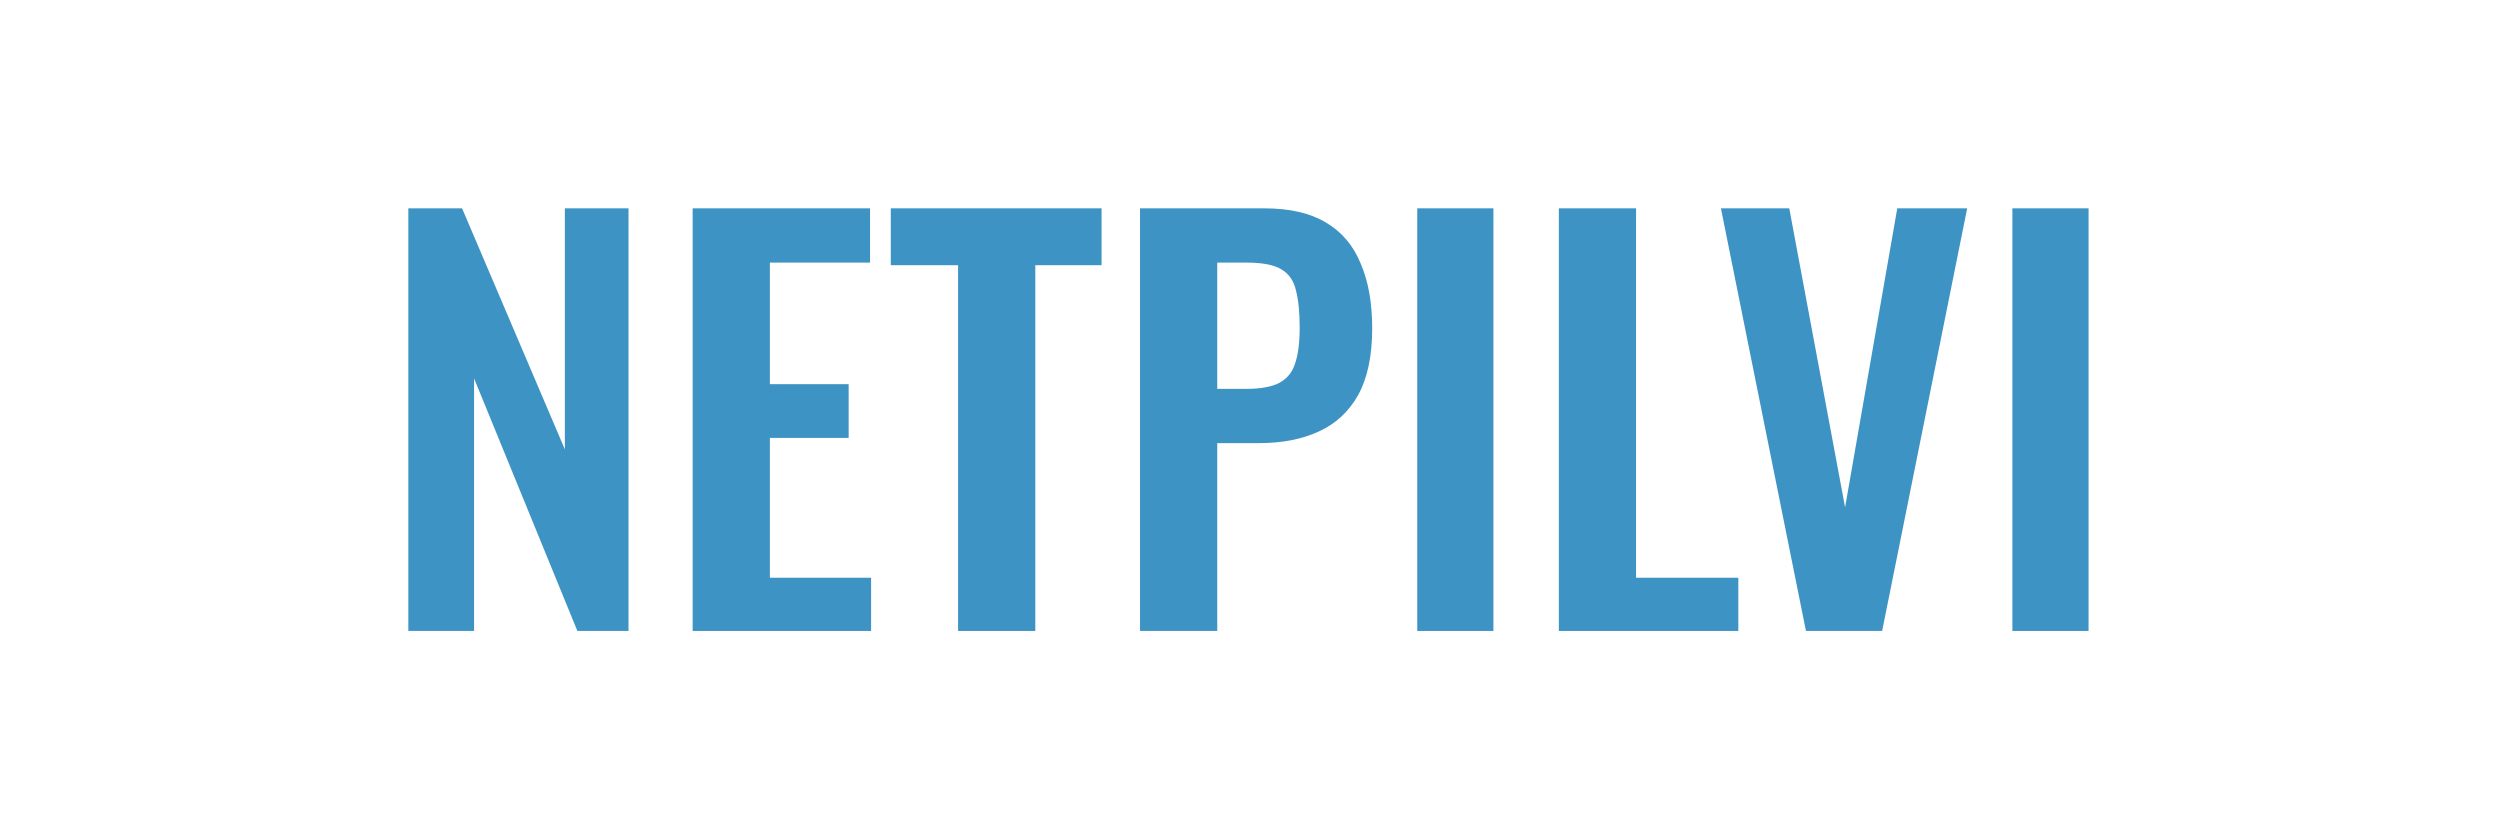
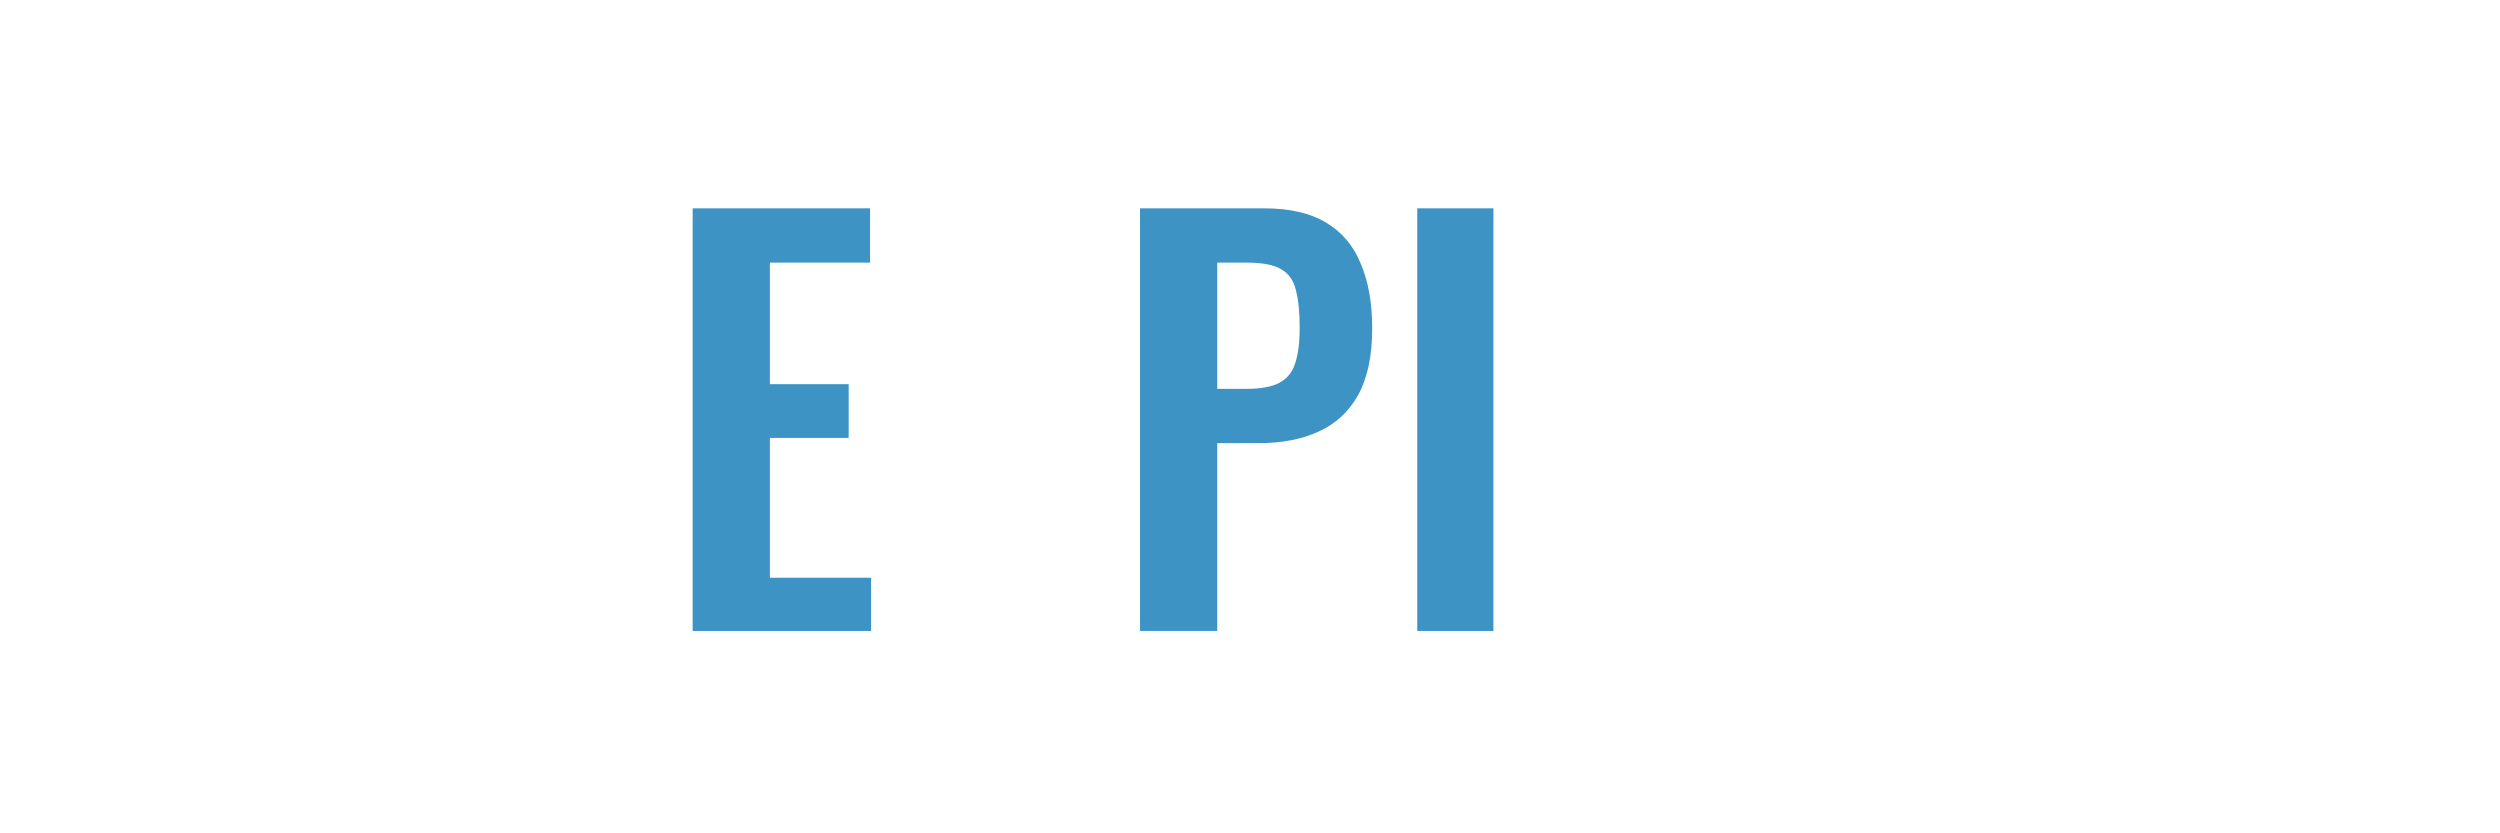
<svg xmlns="http://www.w3.org/2000/svg" width="300" height="100" viewBox="0 0 300 100" fill="none">
-   <path d="M241.486 75.715V25H250.627V75.715H241.486Z" fill="#3D94C4" />
-   <path d="M216.715 75.715L206.51 25H214.712L221.411 60.876L227.672 25H236.062L225.857 75.715H216.715Z" fill="#3D94C4" />
-   <path d="M187.062 75.715V25H196.328V69.329H208.6V75.715H187.062Z" fill="#3D94C4" />
  <path d="M170.07 75.715V25H179.211V75.715H170.07Z" fill="#3D94C4" />
  <path d="M136.802 75.715V25H151.704C154.751 25 157.213 25.564 159.092 26.691C161.012 27.817 162.41 29.466 163.287 31.637C164.205 33.766 164.664 36.353 164.664 39.401C164.664 42.698 164.101 45.369 162.974 47.415C161.847 49.418 160.261 50.879 158.215 51.797C156.212 52.716 153.832 53.175 151.078 53.175H146.069V75.715H136.802ZM146.069 46.663H149.575C151.245 46.663 152.538 46.434 153.457 45.975C154.417 45.474 155.064 44.702 155.398 43.658C155.773 42.573 155.961 41.133 155.961 39.338C155.961 37.501 155.815 36.02 155.523 34.892C155.272 33.724 154.688 32.868 153.77 32.325C152.893 31.783 151.495 31.512 149.575 31.512H146.069V46.663Z" fill="#3D94C4" />
-   <path d="M114.97 75.715V31.825H106.894V25H132.188V31.825H124.237V75.715H114.97Z" fill="#3D94C4" />
  <path d="M83.118 75.715V25H104.406V31.512H92.385V46.1H101.839V52.549H92.385V69.329H104.531V75.715H83.118Z" fill="#3D94C4" />
-   <path d="M49 75.715V25H55.449L67.783 53.926V25H75.422V75.715H69.286L56.889 45.411V75.715H49Z" fill="#3D94C4" />
</svg>